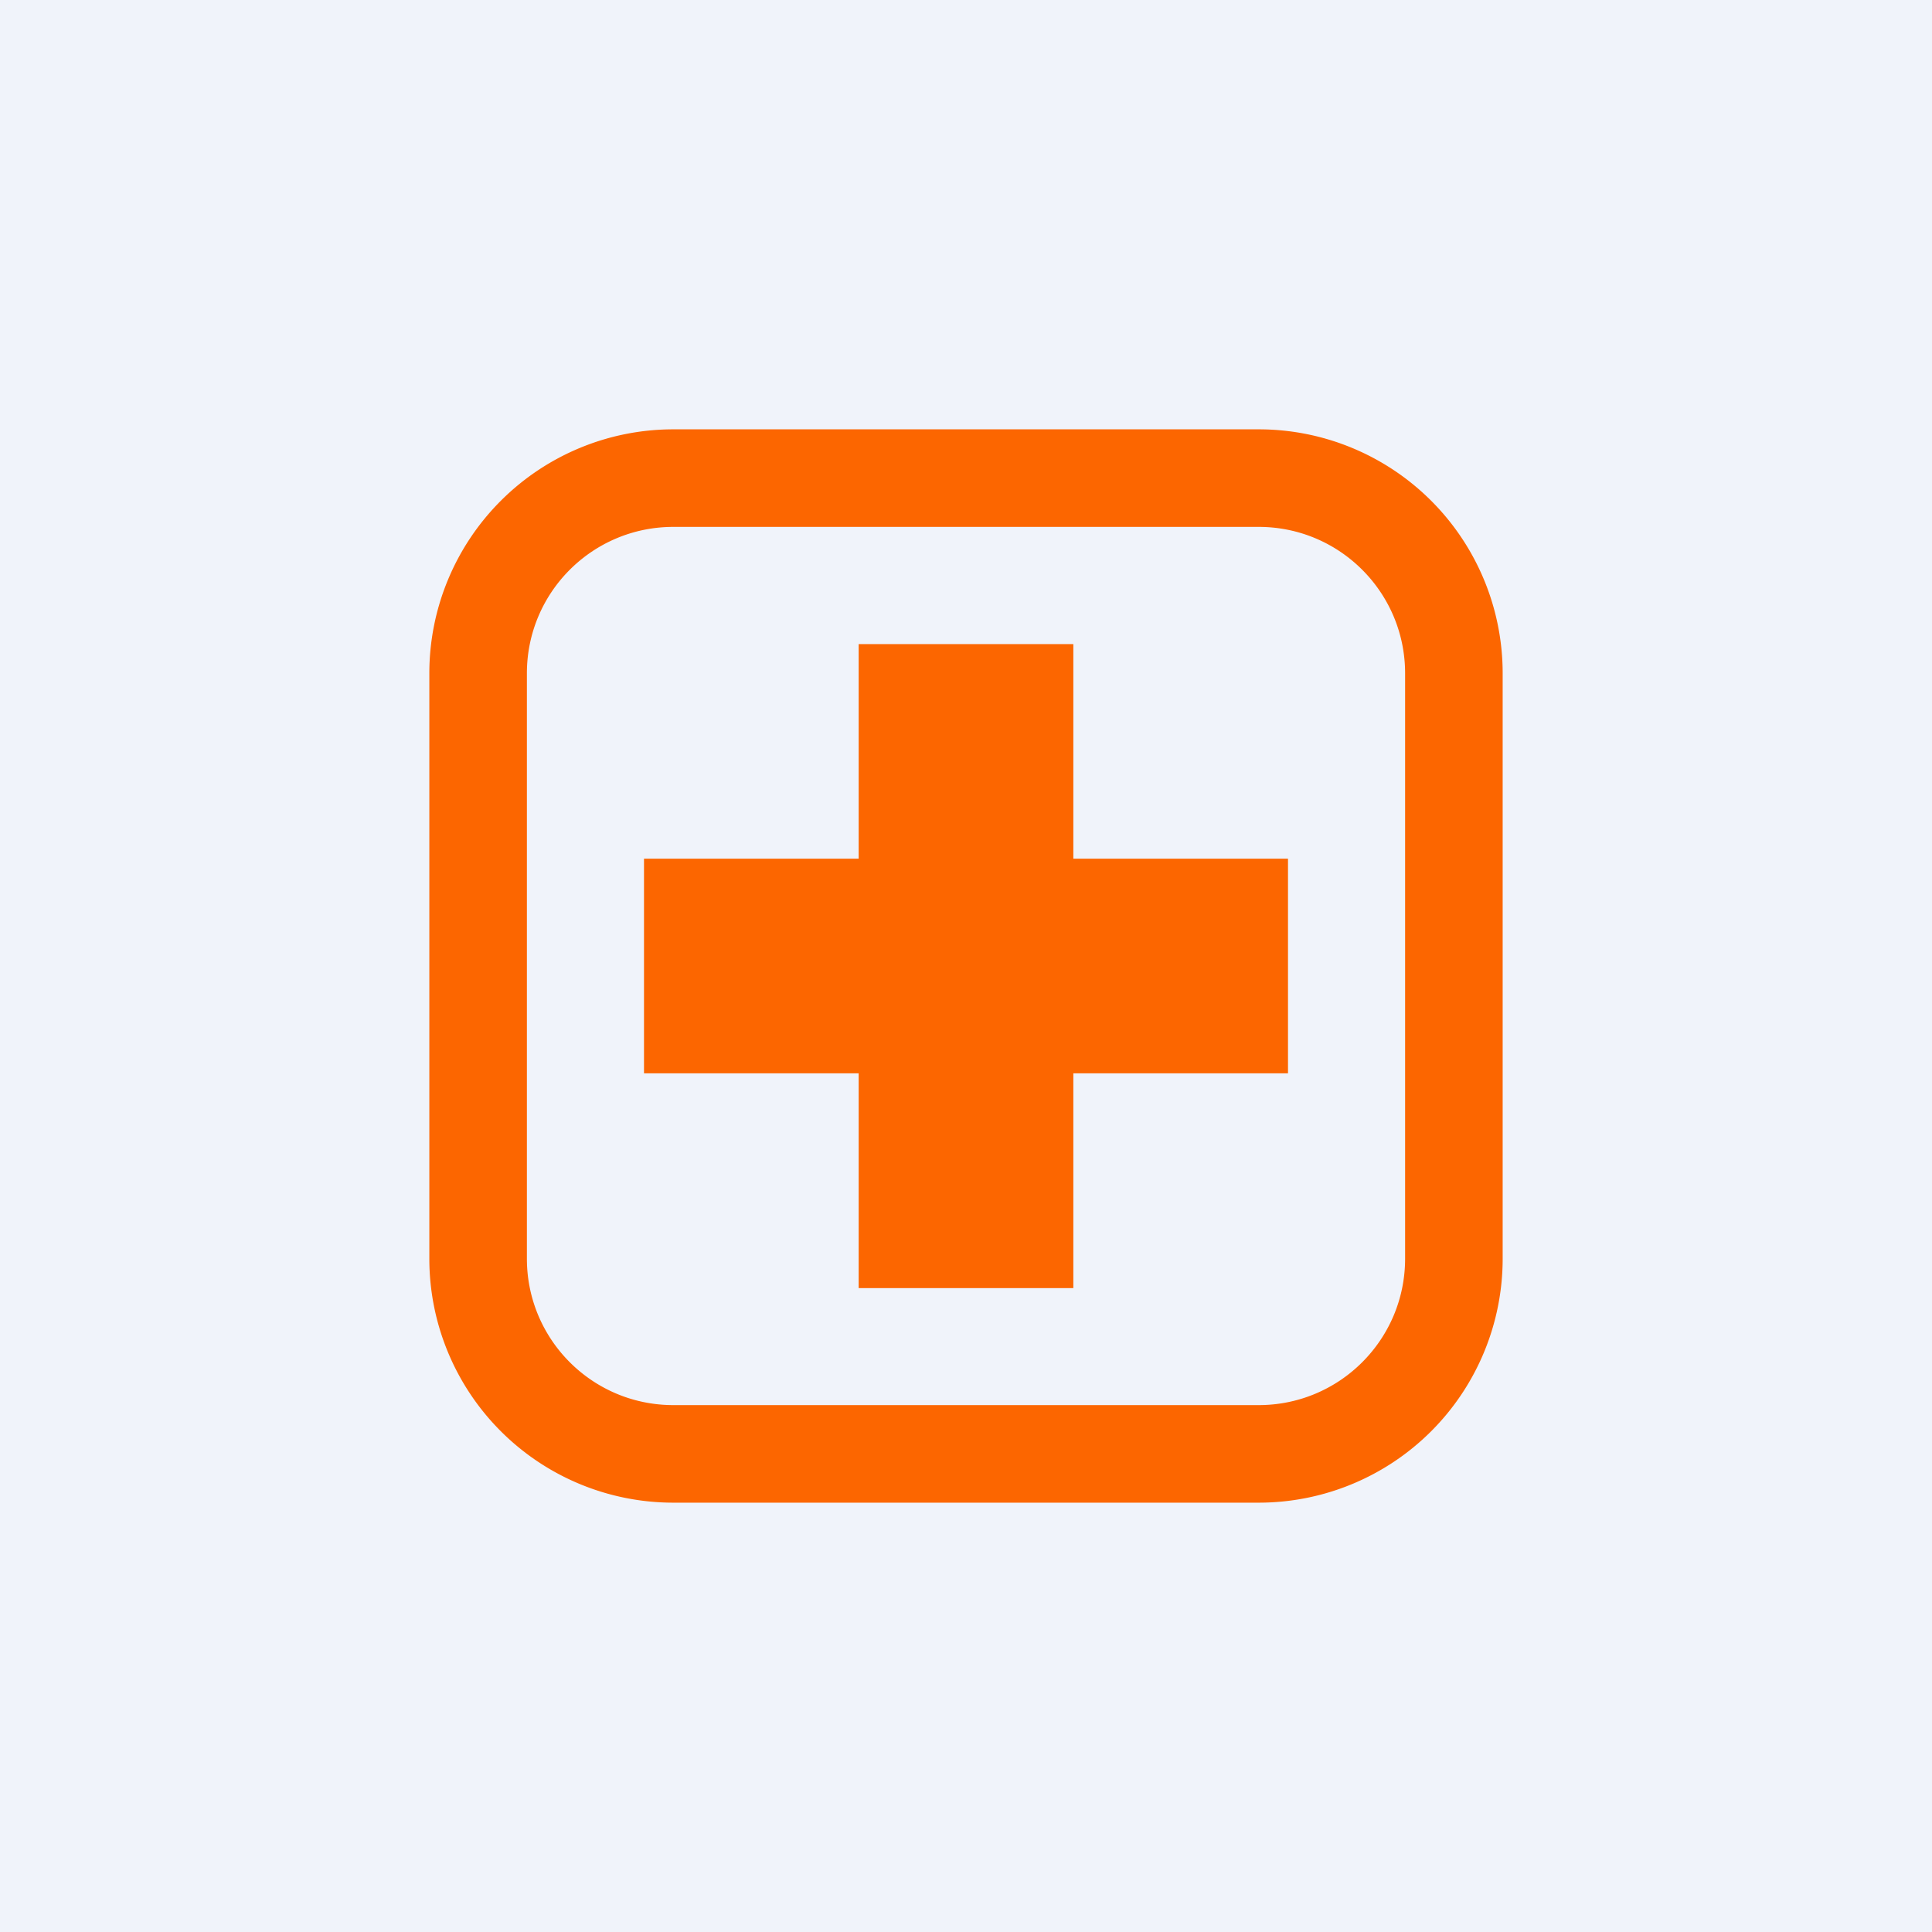
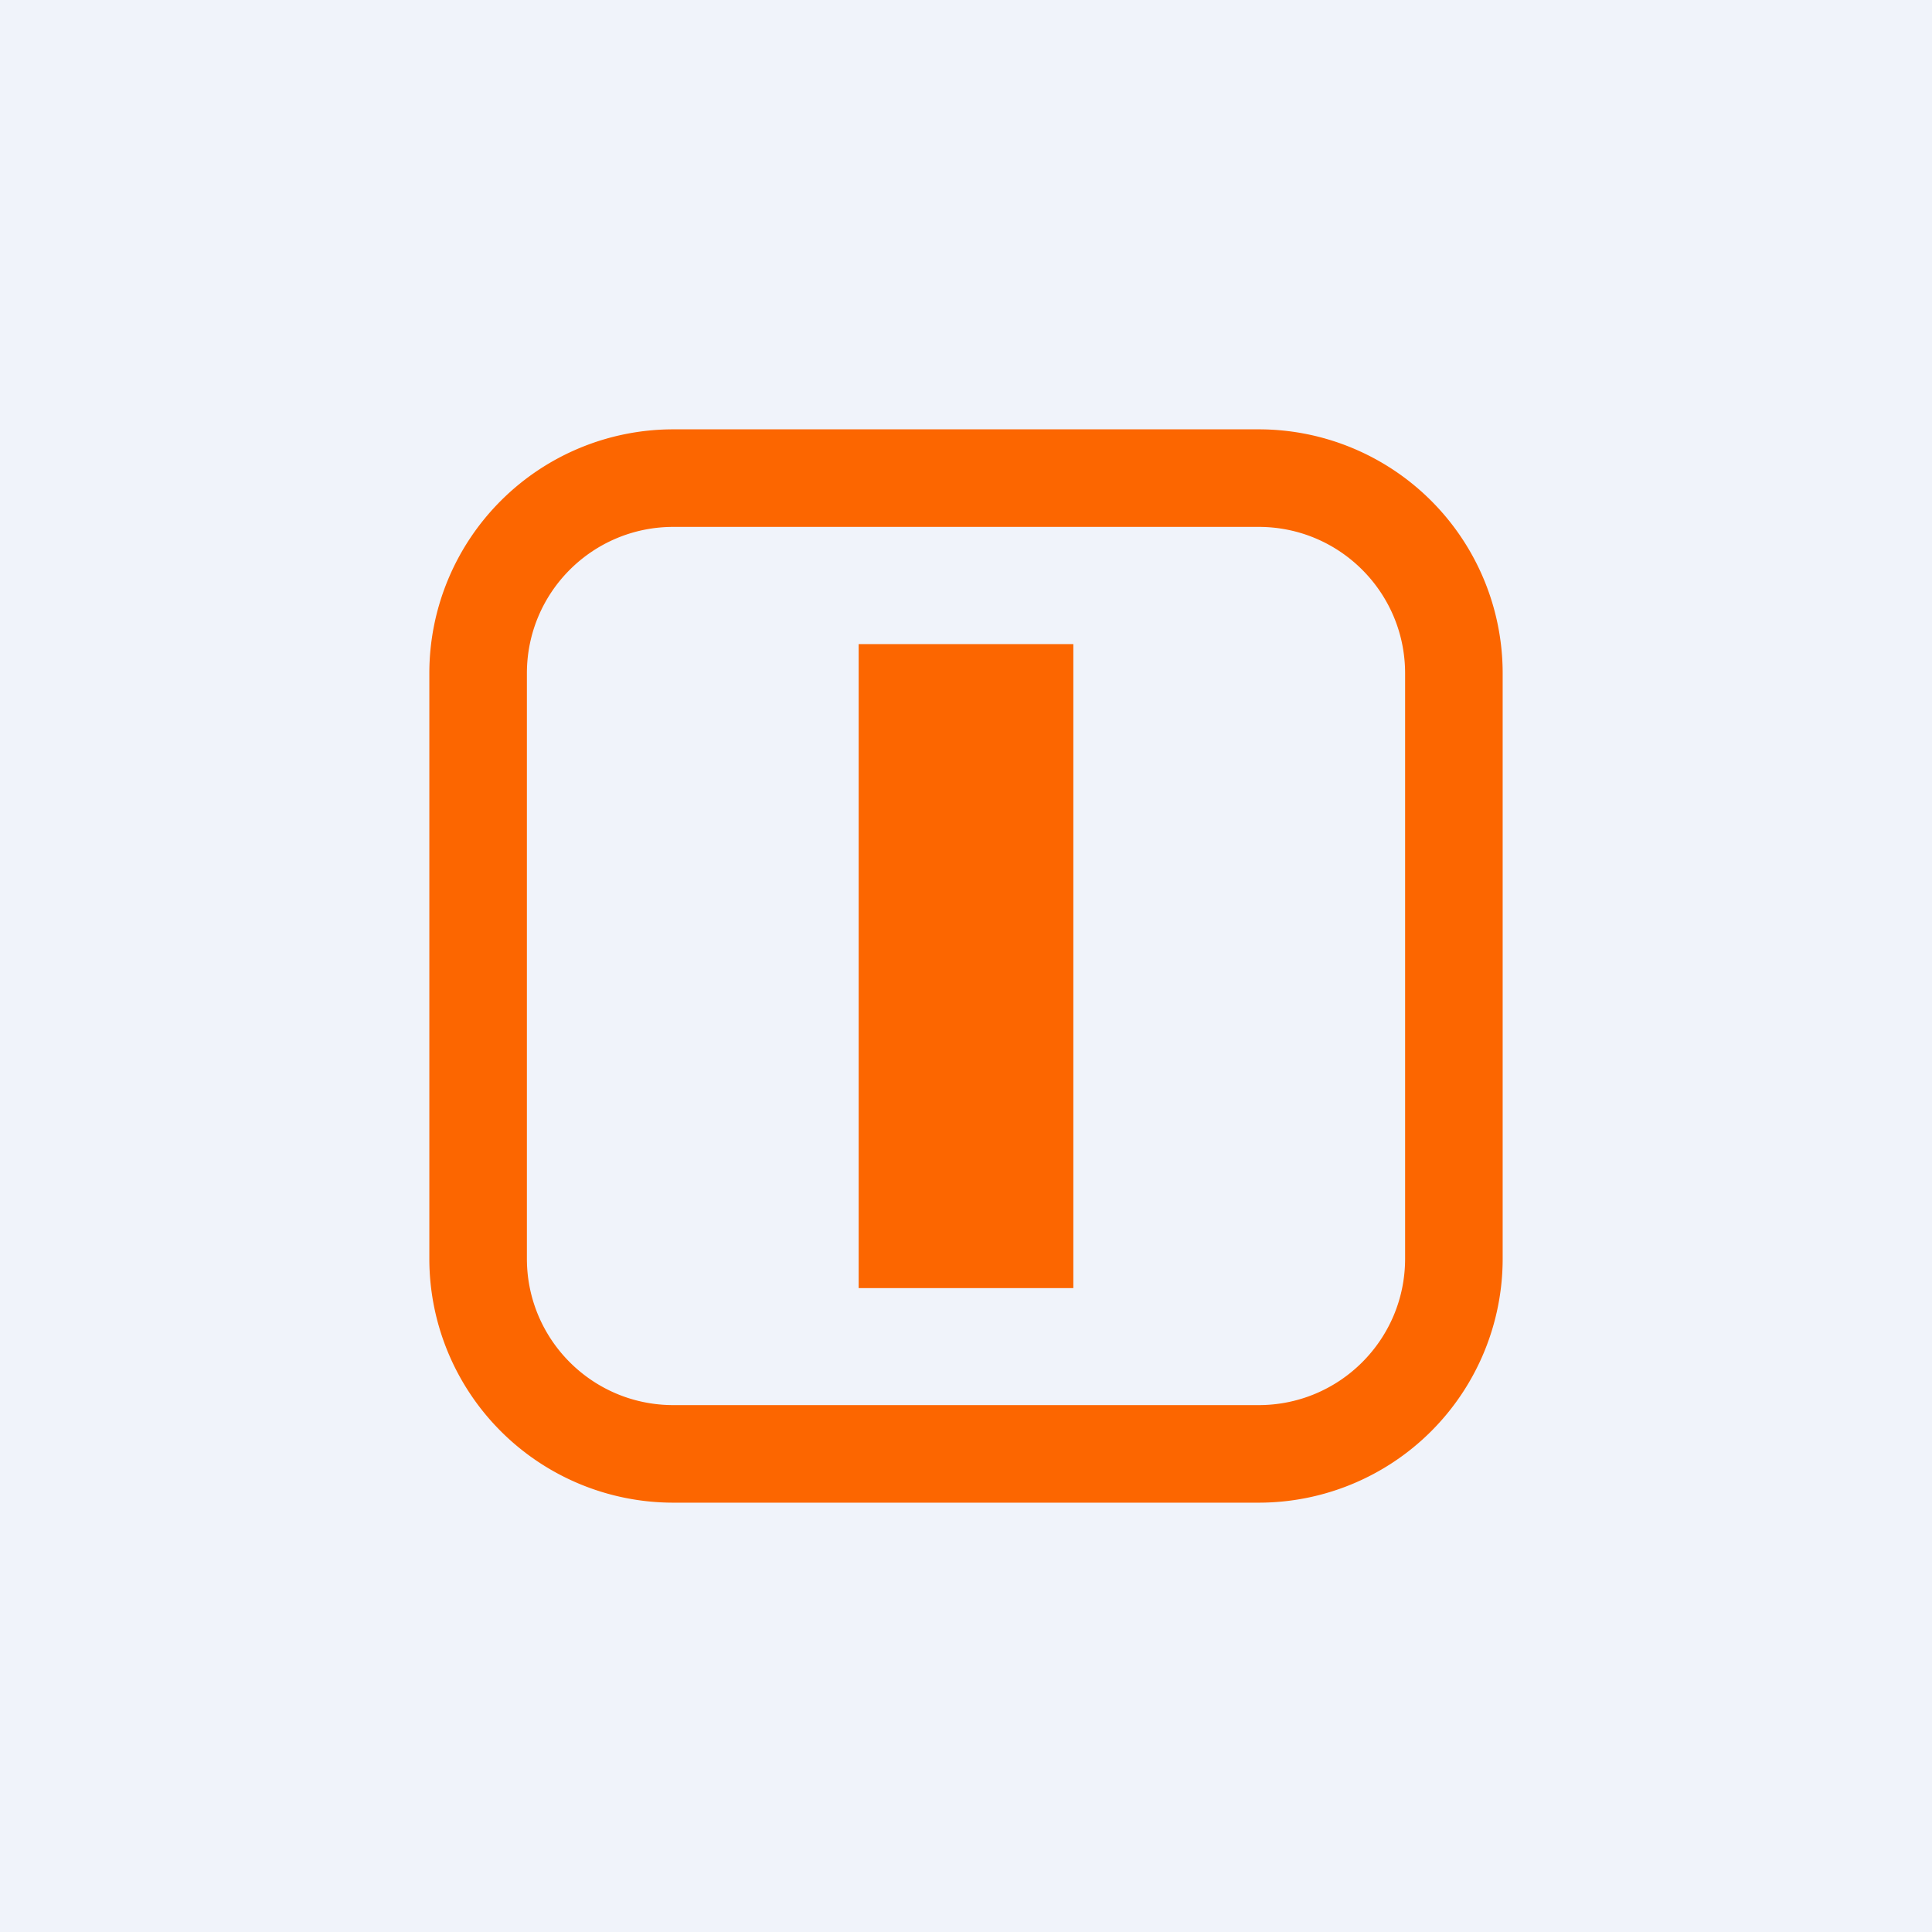
<svg xmlns="http://www.w3.org/2000/svg" width="18" height="18" fill="none">
  <path fill="#F0F3FA" d="M0 0h18v18H0z" />
  <path fill-rule="evenodd" clip-rule="evenodd" d="M4 6.273A2.273 2.273 0 016.273 4h5.454A2.273 2.273 0 0114 6.273v5.454A2.273 2.273 0 0111.727 14H6.273A2.273 2.273 0 014 11.727V6.273zm2.273-1.364c-.753 0-1.364.61-1.364 1.364v5.454c0 .753.61 1.364 1.364 1.364h5.454c.753 0 1.364-.61 1.364-1.364V6.273c0-.753-.61-1.364-1.364-1.364H6.273z" fill="#FC6600" />
  <path fill="#FC6600" d="M8 6.001h2v6H8z" />
-   <path fill="#FC6600" d="M6 10V8h6v2z" />
</svg>